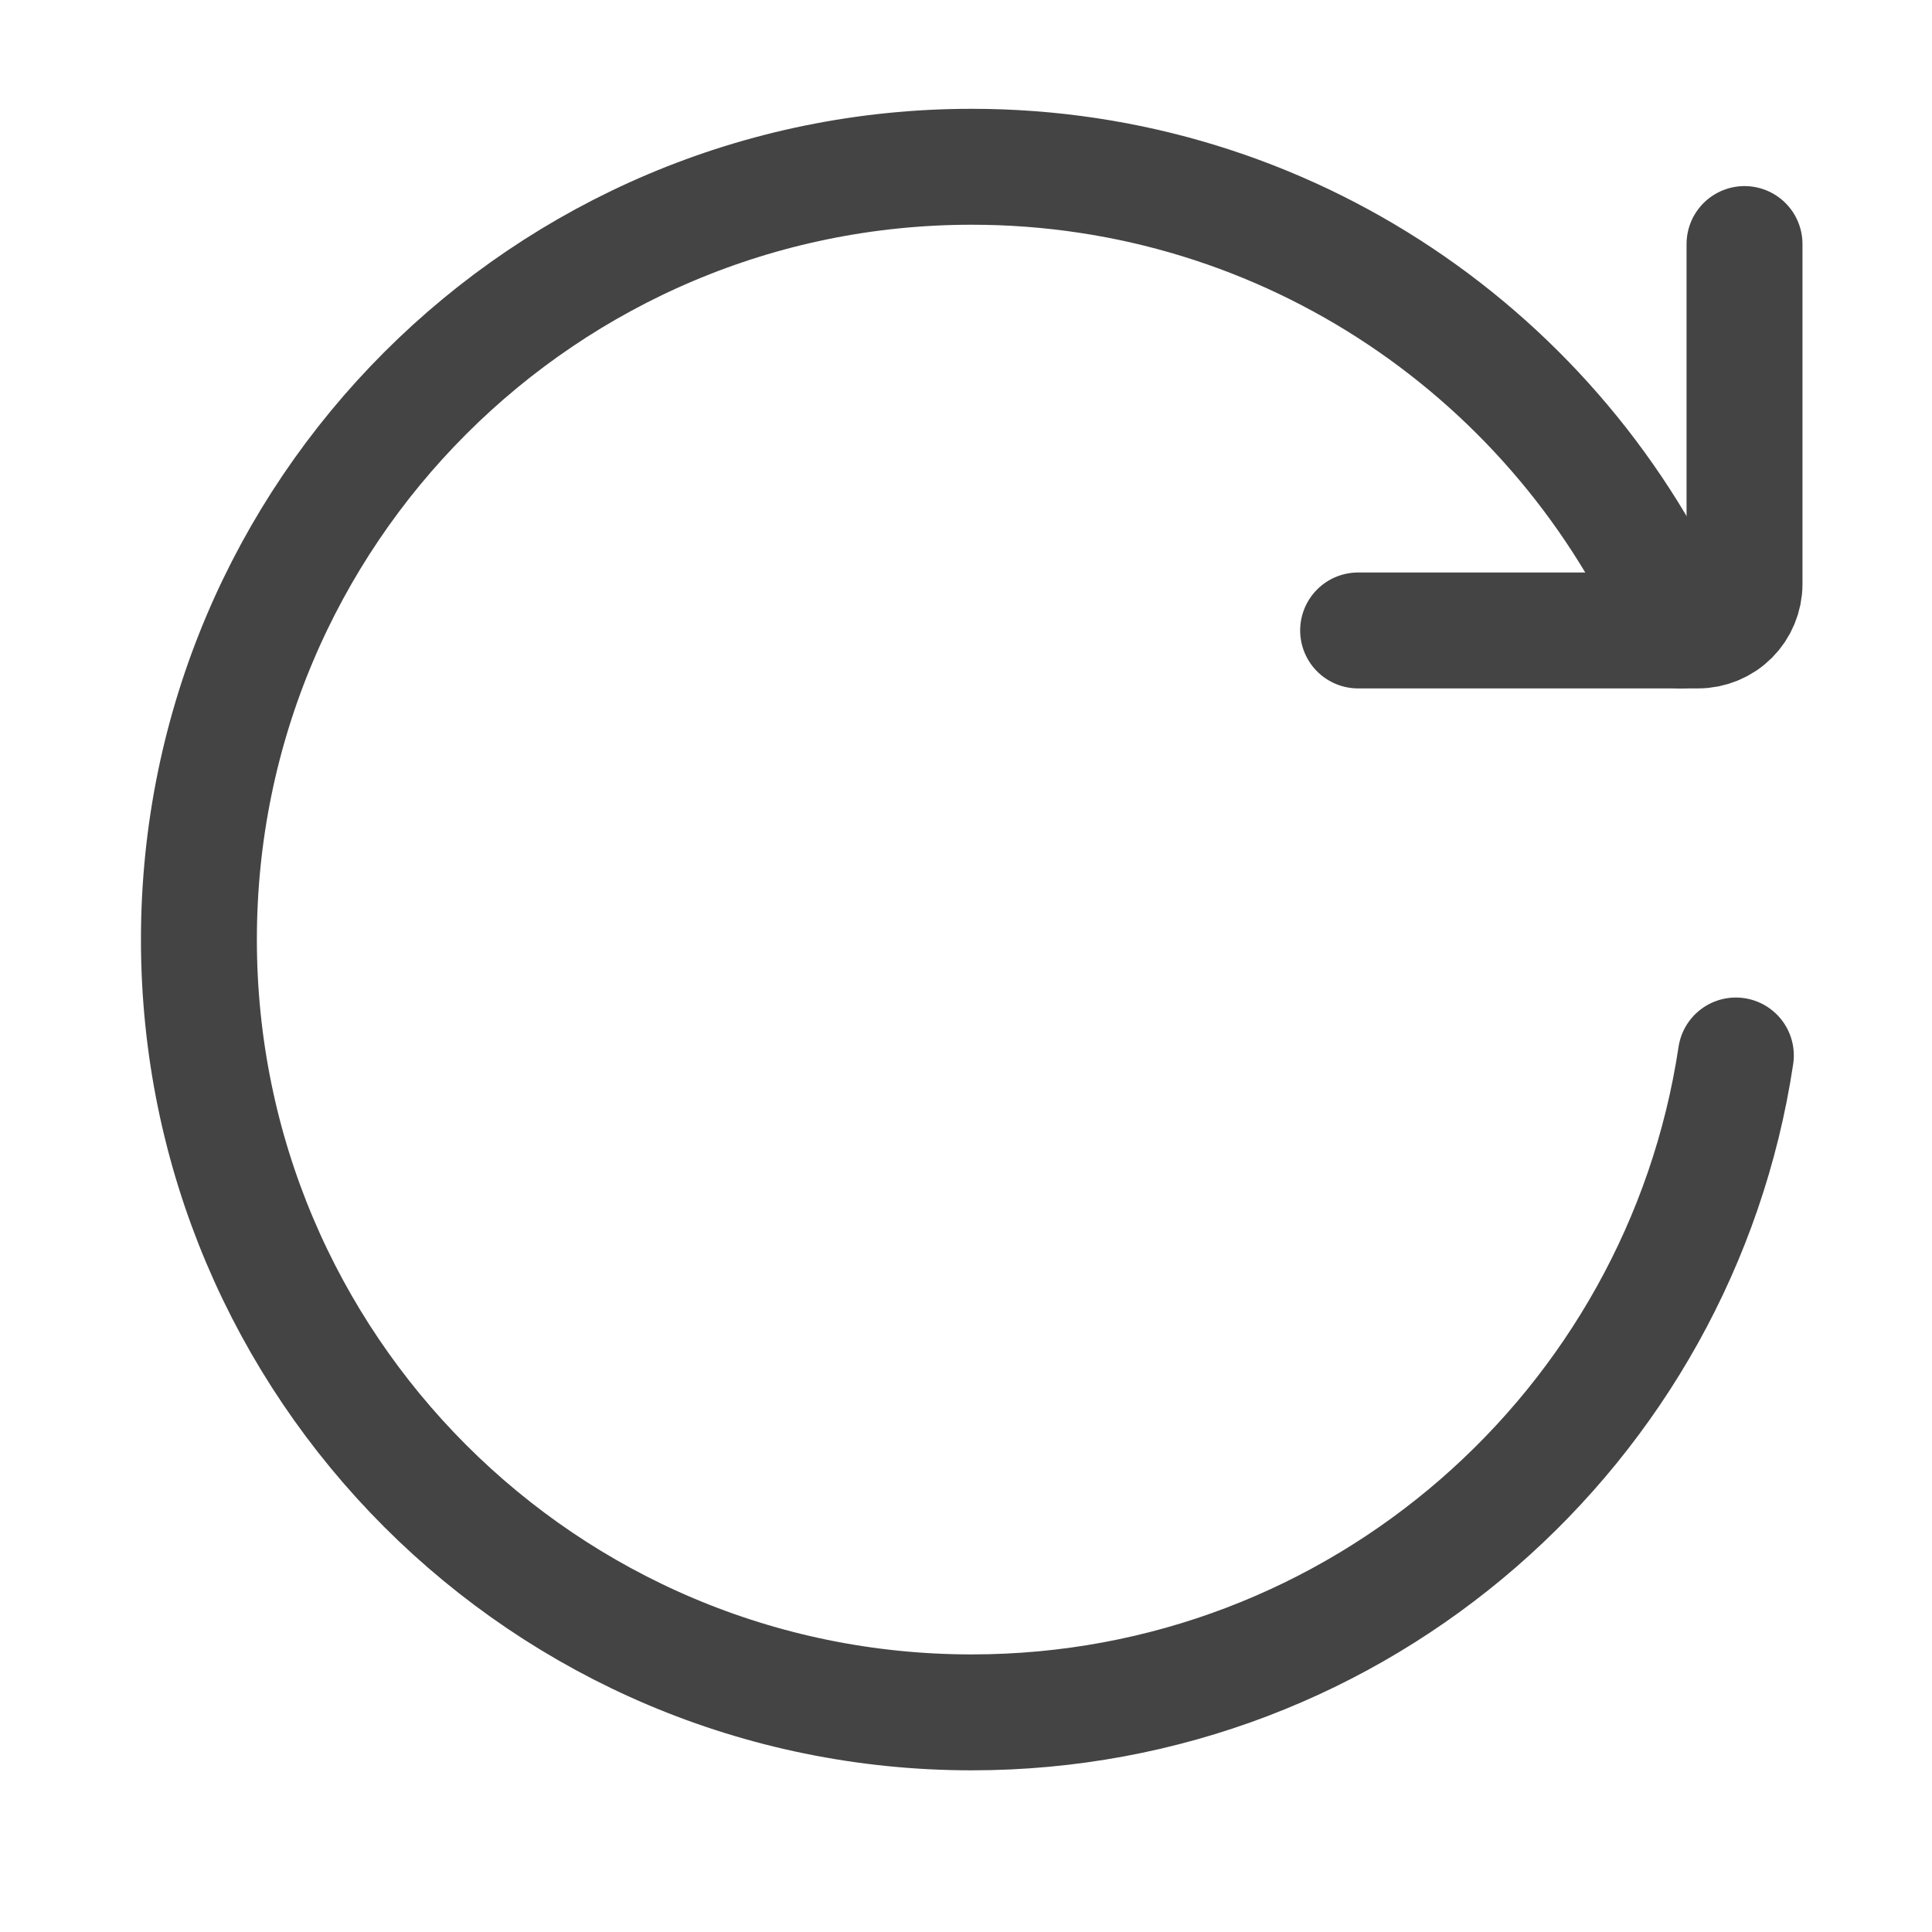
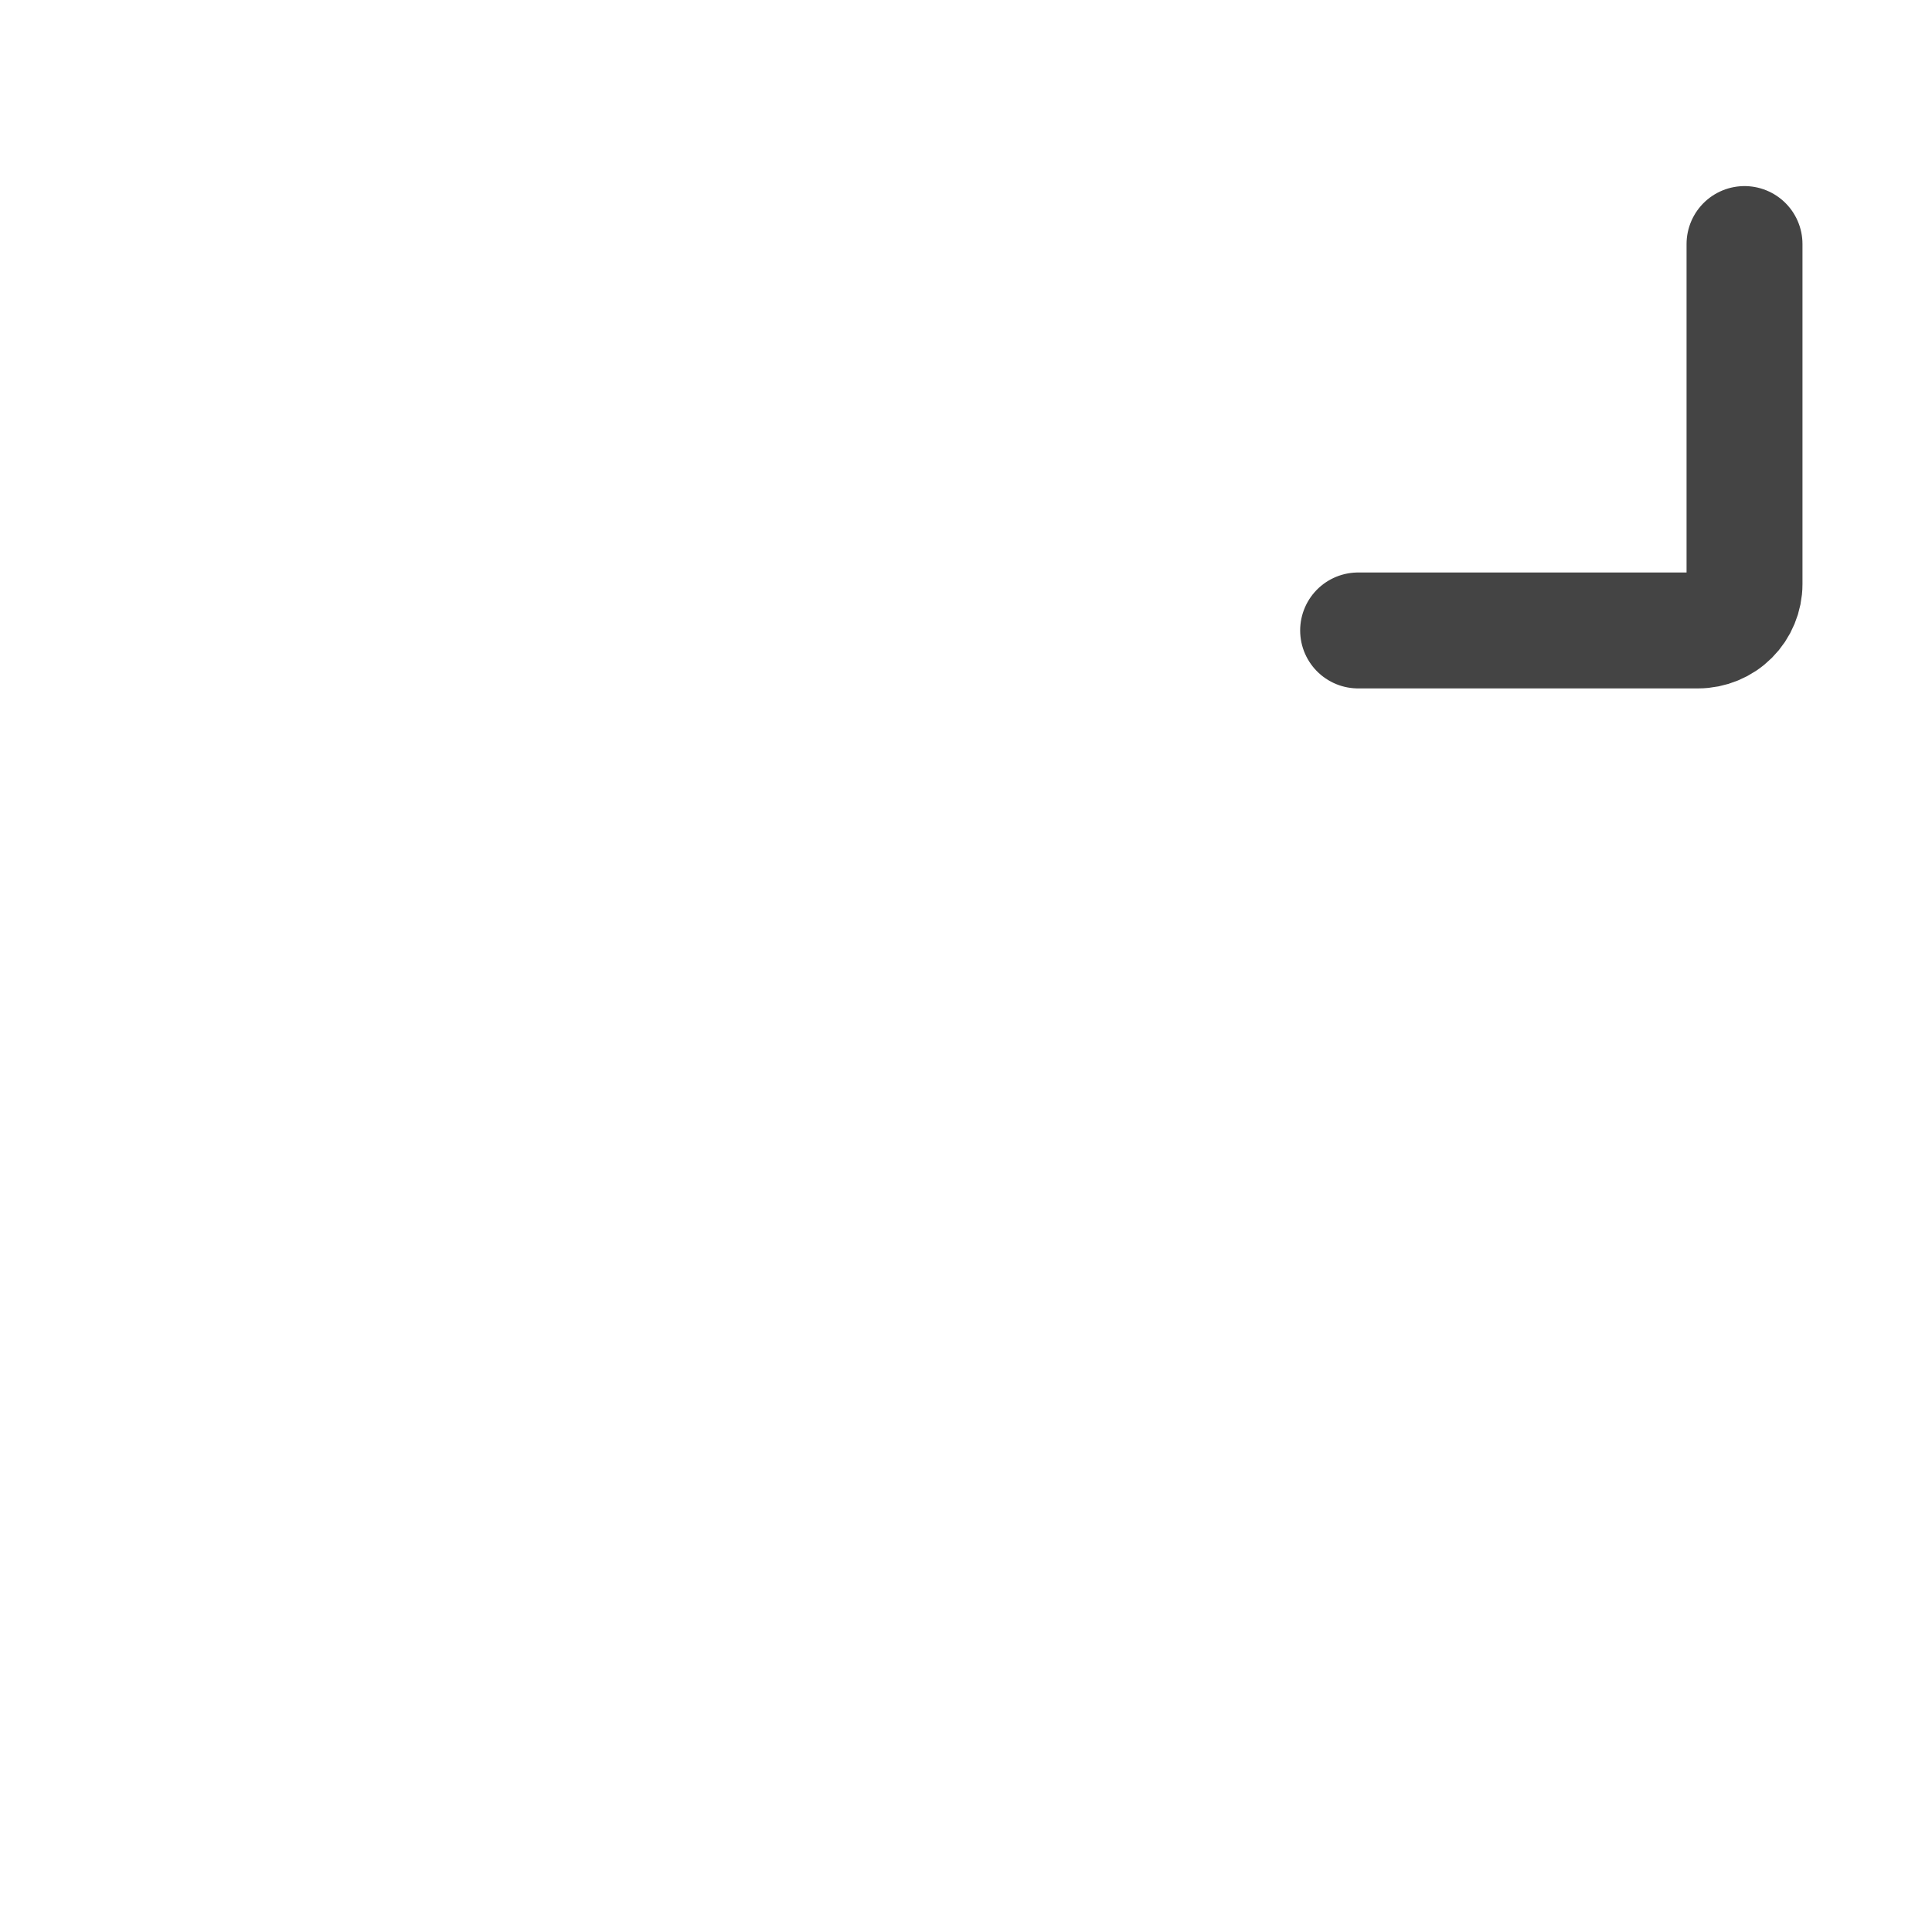
<svg xmlns="http://www.w3.org/2000/svg" width="25" height="25" viewBox="0 0 25 25" fill="none">
-   <path d="M22.462 13.658C21.738 18.469 17.587 22.158 12.574 22.158C7.051 22.158 2.574 17.681 2.574 12.158C2.574 6.635 7.051 2.158 12.574 2.158C16.674 2.158 20.199 4.626 21.742 8.158" stroke="#444444" stroke-width="1.5" stroke-linecap="round" stroke-linejoin="round" />
  <path d="M17.574 8.158H21.974C22.052 8.158 22.131 8.142 22.203 8.112C22.276 8.082 22.342 8.038 22.398 7.982C22.454 7.926 22.498 7.86 22.528 7.787C22.558 7.715 22.574 7.637 22.574 7.558V3.158" stroke="#444444" stroke-width="1.5" stroke-linecap="round" stroke-linejoin="round" />
</svg>